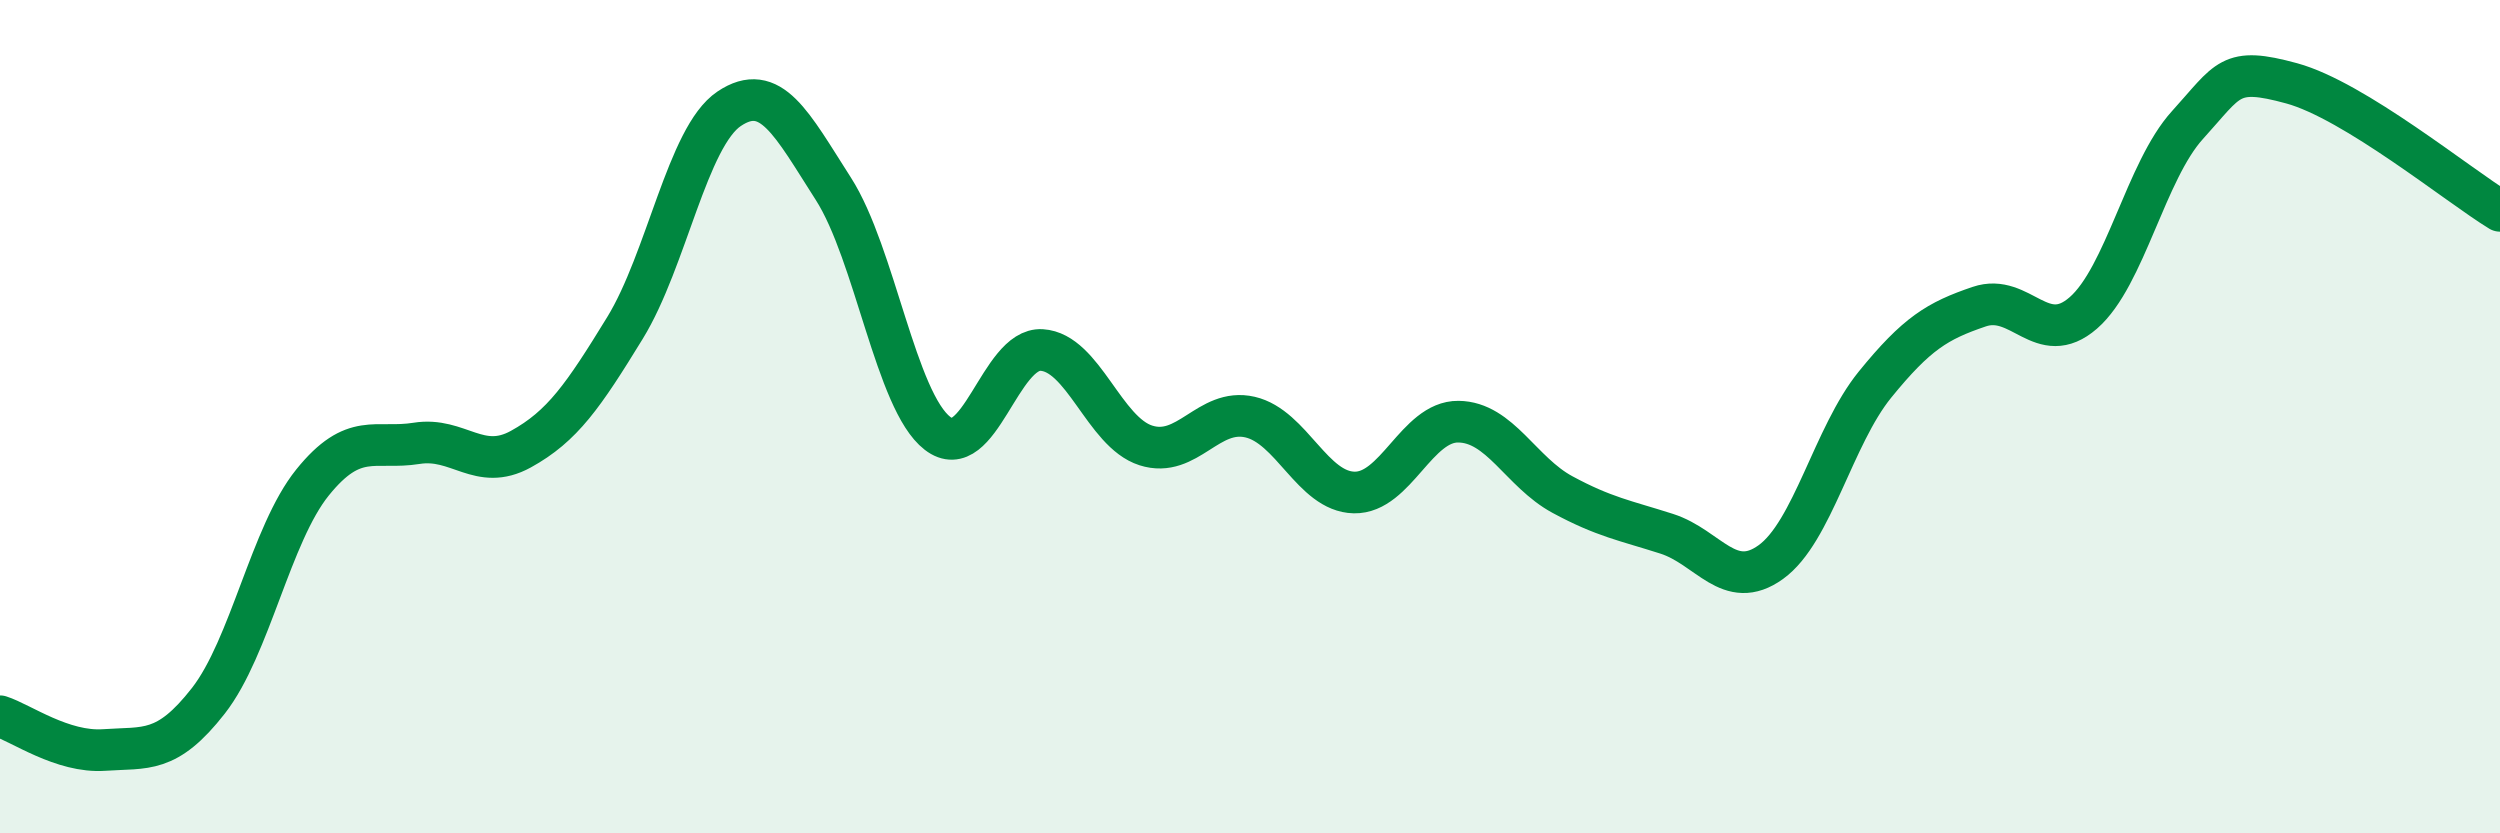
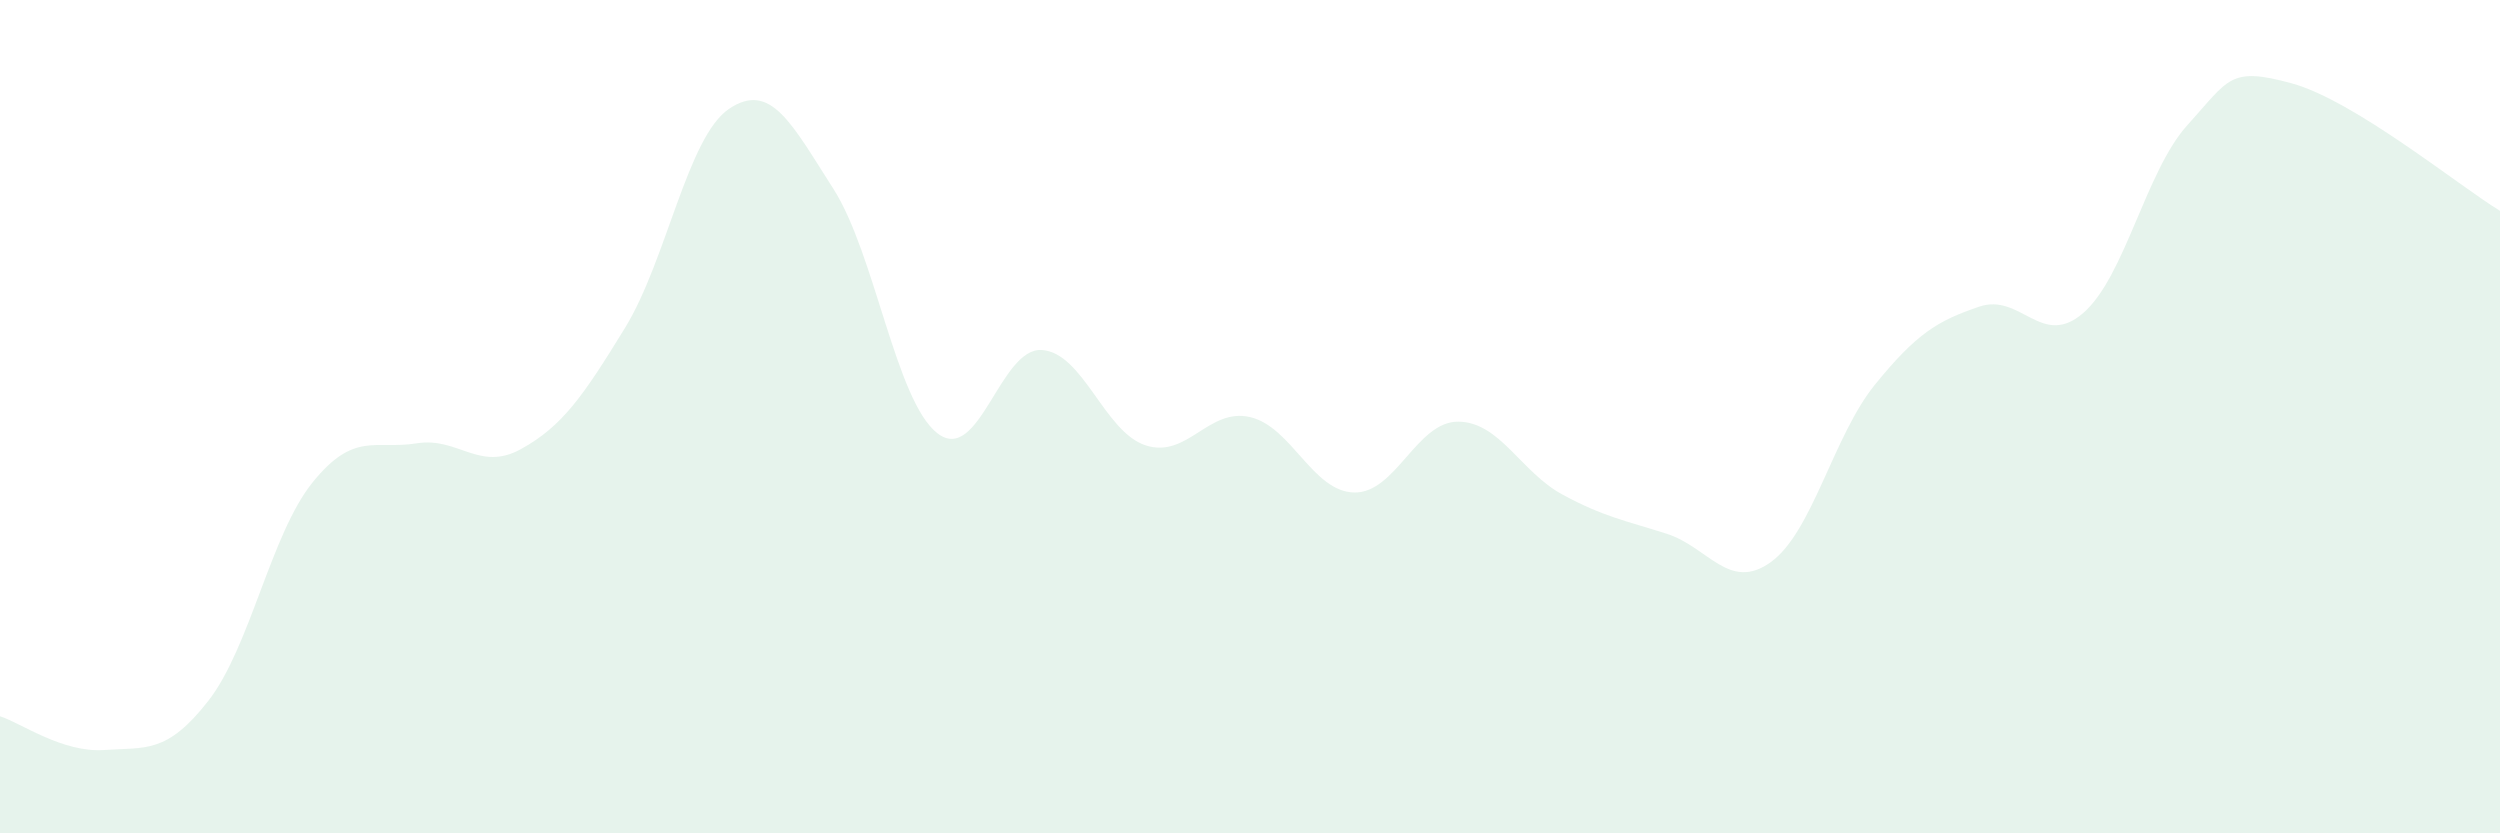
<svg xmlns="http://www.w3.org/2000/svg" width="60" height="20" viewBox="0 0 60 20">
  <path d="M 0,17.19 C 0.5,17.35 1.5,18.07 2.5,18 C 3.5,17.93 4,18.1 5,16.82 C 6,15.54 6.5,12.82 7.5,11.58 C 8.5,10.34 9,10.8 10,10.64 C 11,10.48 11.5,11.33 12.5,10.78 C 13.5,10.23 14,9.5 15,7.87 C 16,6.24 16.5,3.28 17.5,2.61 C 18.5,1.94 19,2.97 20,4.53 C 21,6.09 21.5,9.63 22.5,10.4 C 23.5,11.17 24,8.34 25,8.4 C 26,8.46 26.5,10.37 27.5,10.69 C 28.5,11.01 29,9.78 30,10.01 C 31,10.24 31.5,11.8 32.5,11.82 C 33.5,11.84 34,10.11 35,10.12 C 36,10.13 36.5,11.33 37.5,11.87 C 38.5,12.41 39,12.49 40,12.81 C 41,13.13 41.5,14.21 42.5,13.49 C 43.5,12.77 44,10.46 45,9.23 C 46,8 46.5,7.7 47.5,7.36 C 48.5,7.02 49,8.38 50,7.51 C 51,6.64 51.5,4.1 52.5,3 C 53.5,1.9 53.5,1.59 55,2 C 56.5,2.41 59,4.45 60,5.06L60 20L0 20Z" fill="#008740" opacity="0.1" stroke-linecap="round" stroke-linejoin="round" />
-   <path d="M 0,17.19 C 0.5,17.35 1.5,18.07 2.5,18 C 3.5,17.93 4,18.1 5,16.82 C 6,15.54 6.5,12.82 7.5,11.58 C 8.5,10.34 9,10.8 10,10.64 C 11,10.48 11.5,11.33 12.5,10.78 C 13.5,10.23 14,9.5 15,7.87 C 16,6.24 16.5,3.28 17.5,2.61 C 18.5,1.94 19,2.97 20,4.53 C 21,6.09 21.5,9.63 22.5,10.4 C 23.5,11.17 24,8.34 25,8.4 C 26,8.46 26.5,10.37 27.5,10.69 C 28.5,11.01 29,9.78 30,10.01 C 31,10.24 31.5,11.8 32.5,11.82 C 33.5,11.84 34,10.11 35,10.12 C 36,10.13 36.5,11.33 37.5,11.87 C 38.5,12.41 39,12.49 40,12.81 C 41,13.13 41.5,14.21 42.5,13.49 C 43.5,12.77 44,10.46 45,9.23 C 46,8 46.5,7.7 47.5,7.36 C 48.5,7.02 49,8.38 50,7.51 C 51,6.64 51.5,4.1 52.5,3 C 53.5,1.9 53.5,1.59 55,2 C 56.5,2.41 59,4.45 60,5.06" stroke="#008740" stroke-width="1" fill="none" stroke-linecap="round" stroke-linejoin="round" />
</svg>